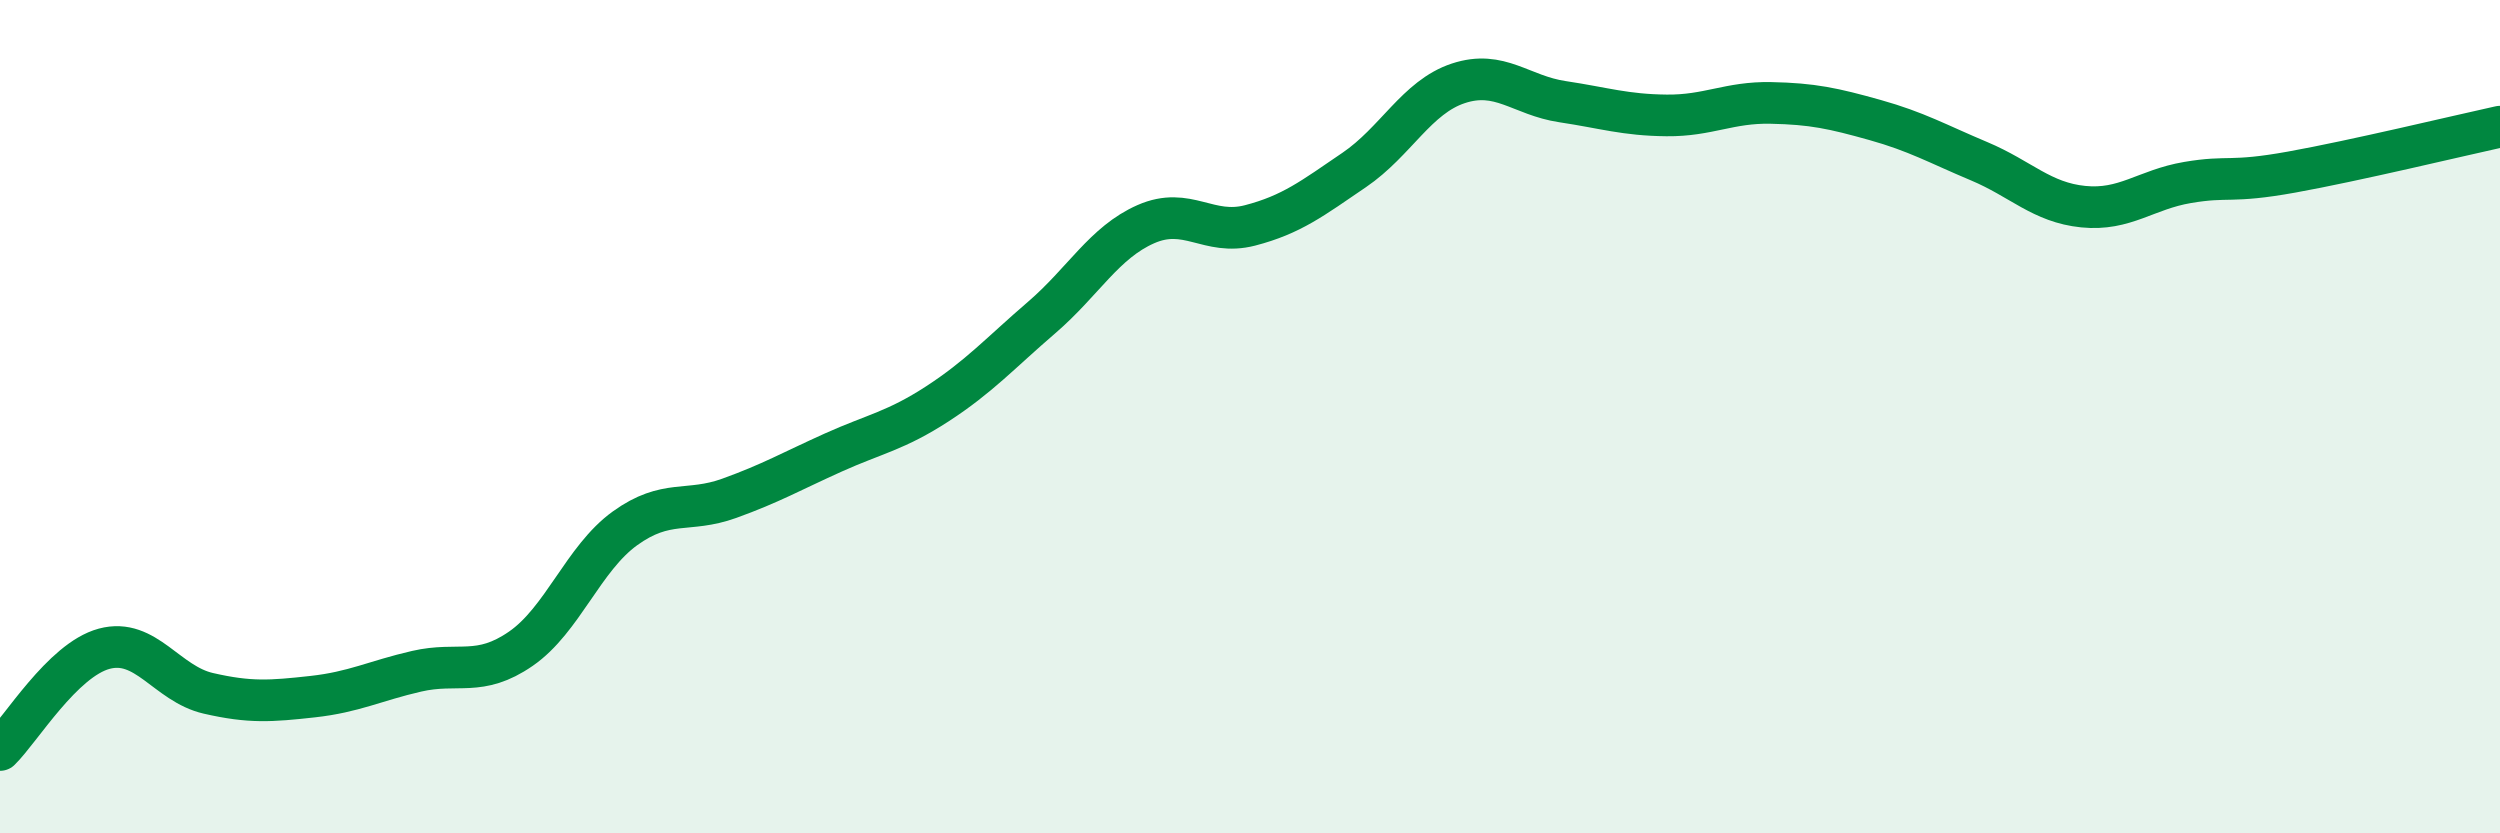
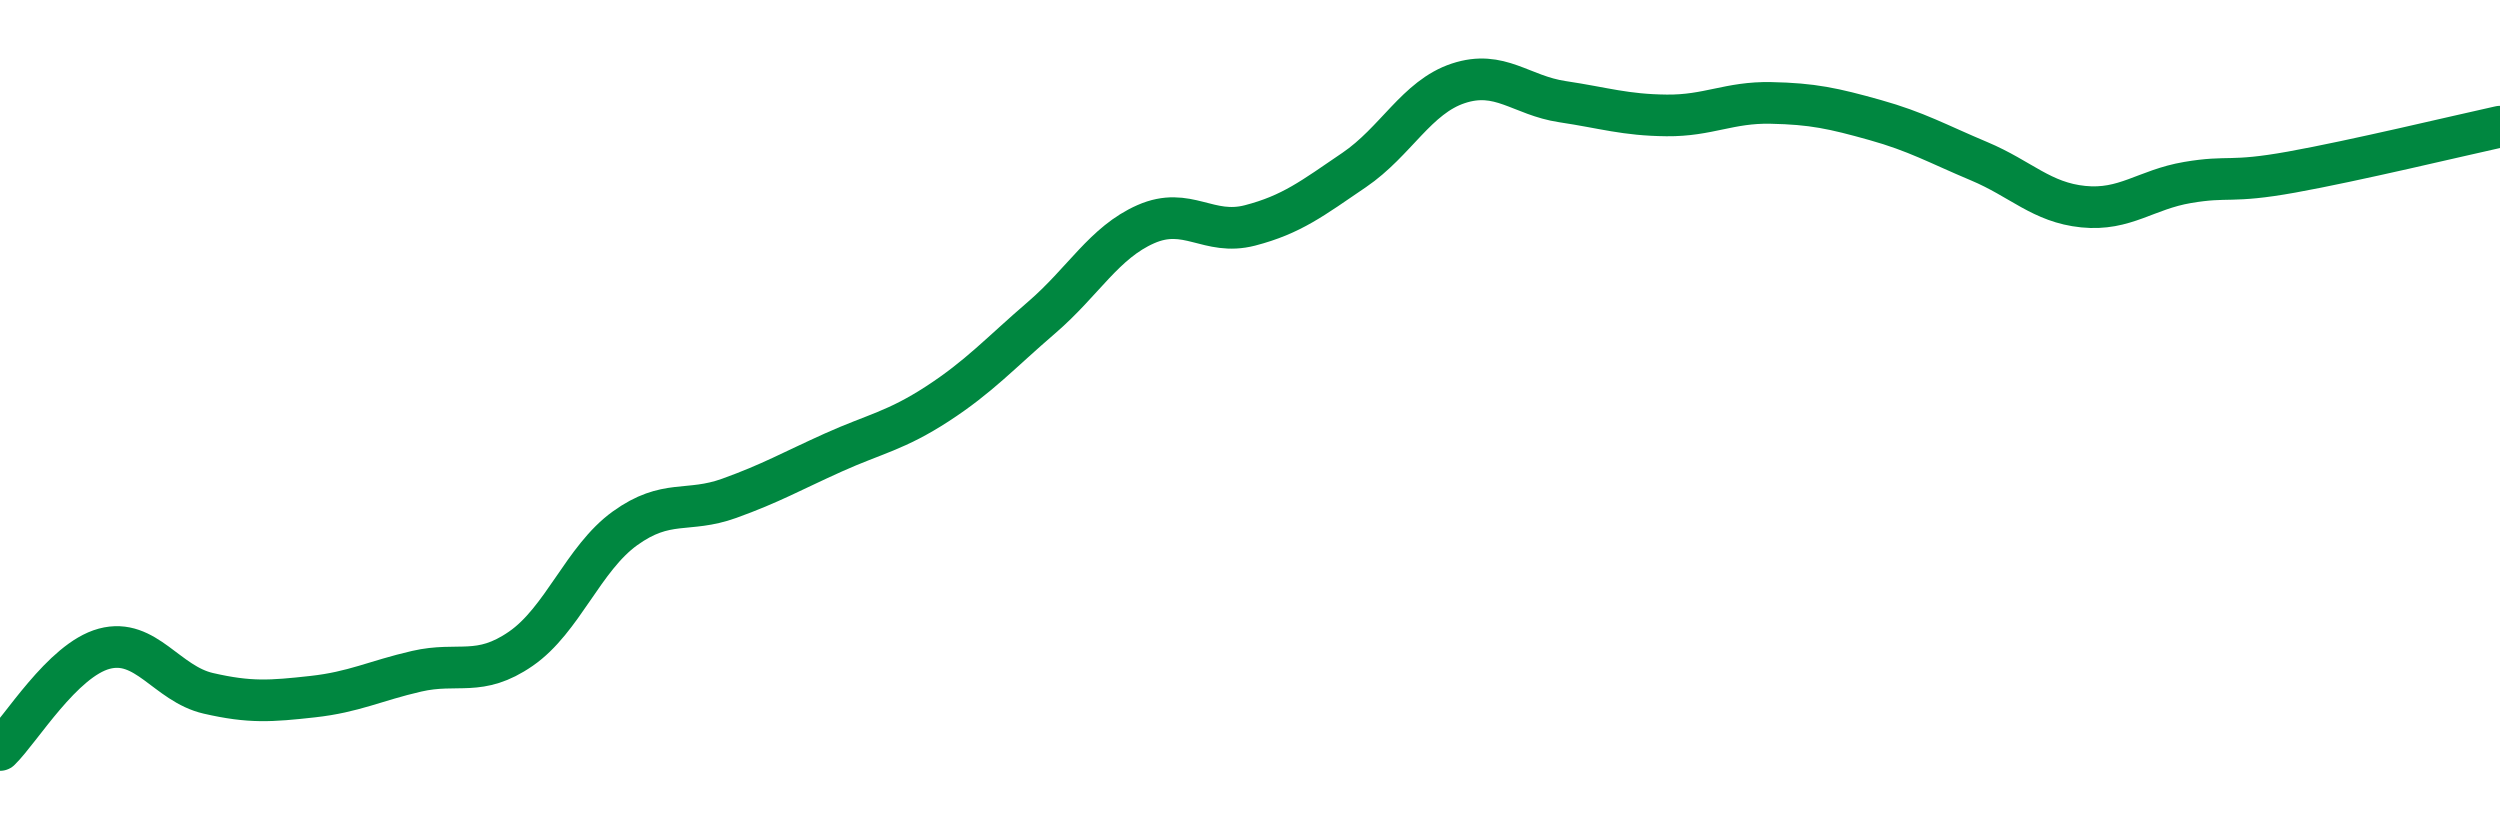
<svg xmlns="http://www.w3.org/2000/svg" width="60" height="20" viewBox="0 0 60 20">
-   <path d="M 0,18 C 0.5,17.51 1.5,15.84 2.5,15.57 C 3.5,15.3 4,16.41 5,16.64 C 6,16.87 6.5,16.83 7.5,16.72 C 8.5,16.61 9,16.34 10,16.11 C 11,15.88 11.5,16.26 12.5,15.57 C 13.5,14.88 14,13.4 15,12.68 C 16,11.96 16.5,12.32 17.5,11.96 C 18.5,11.6 19,11.31 20,10.86 C 21,10.41 21.5,10.34 22.5,9.69 C 23.5,9.04 24,8.48 25,7.62 C 26,6.76 26.5,5.82 27.5,5.38 C 28.5,4.94 29,5.67 30,5.41 C 31,5.15 31.5,4.76 32.5,4.08 C 33.5,3.4 34,2.33 35,2 C 36,1.67 36.5,2.29 37.5,2.44 C 38.5,2.59 39,2.76 40,2.77 C 41,2.78 41.5,2.45 42.5,2.47 C 43.5,2.49 44,2.6 45,2.88 C 46,3.16 46.5,3.45 47.5,3.87 C 48.5,4.29 49,4.86 50,4.96 C 51,5.06 51.5,4.55 52.5,4.38 C 53.5,4.21 53.5,4.4 55,4.13 C 56.5,3.86 59,3.26 60,3.04L60 20L0 20Z" fill="#008740" opacity="0.1" stroke-linecap="round" stroke-linejoin="round" />
  <path d="M 0,18 C 0.5,17.51 1.5,15.84 2.5,15.57 C 3.5,15.3 4,16.41 5,16.64 C 6,16.87 6.5,16.83 7.5,16.72 C 8.5,16.61 9,16.34 10,16.11 C 11,15.88 11.5,16.26 12.5,15.57 C 13.5,14.88 14,13.4 15,12.68 C 16,11.96 16.5,12.32 17.5,11.96 C 18.5,11.6 19,11.31 20,10.86 C 21,10.41 21.5,10.34 22.5,9.69 C 23.5,9.04 24,8.48 25,7.62 C 26,6.76 26.5,5.82 27.5,5.38 C 28.5,4.94 29,5.67 30,5.41 C 31,5.15 31.5,4.76 32.5,4.08 C 33.5,3.4 34,2.33 35,2 C 36,1.67 36.5,2.29 37.5,2.44 C 38.5,2.59 39,2.76 40,2.77 C 41,2.78 41.5,2.45 42.5,2.47 C 43.5,2.49 44,2.6 45,2.88 C 46,3.16 46.5,3.45 47.5,3.87 C 48.5,4.29 49,4.86 50,4.96 C 51,5.06 51.5,4.55 52.5,4.38 C 53.5,4.21 53.5,4.4 55,4.13 C 56.5,3.86 59,3.26 60,3.04" stroke="#008740" stroke-width="1" fill="none" stroke-linecap="round" stroke-linejoin="round" />
</svg>